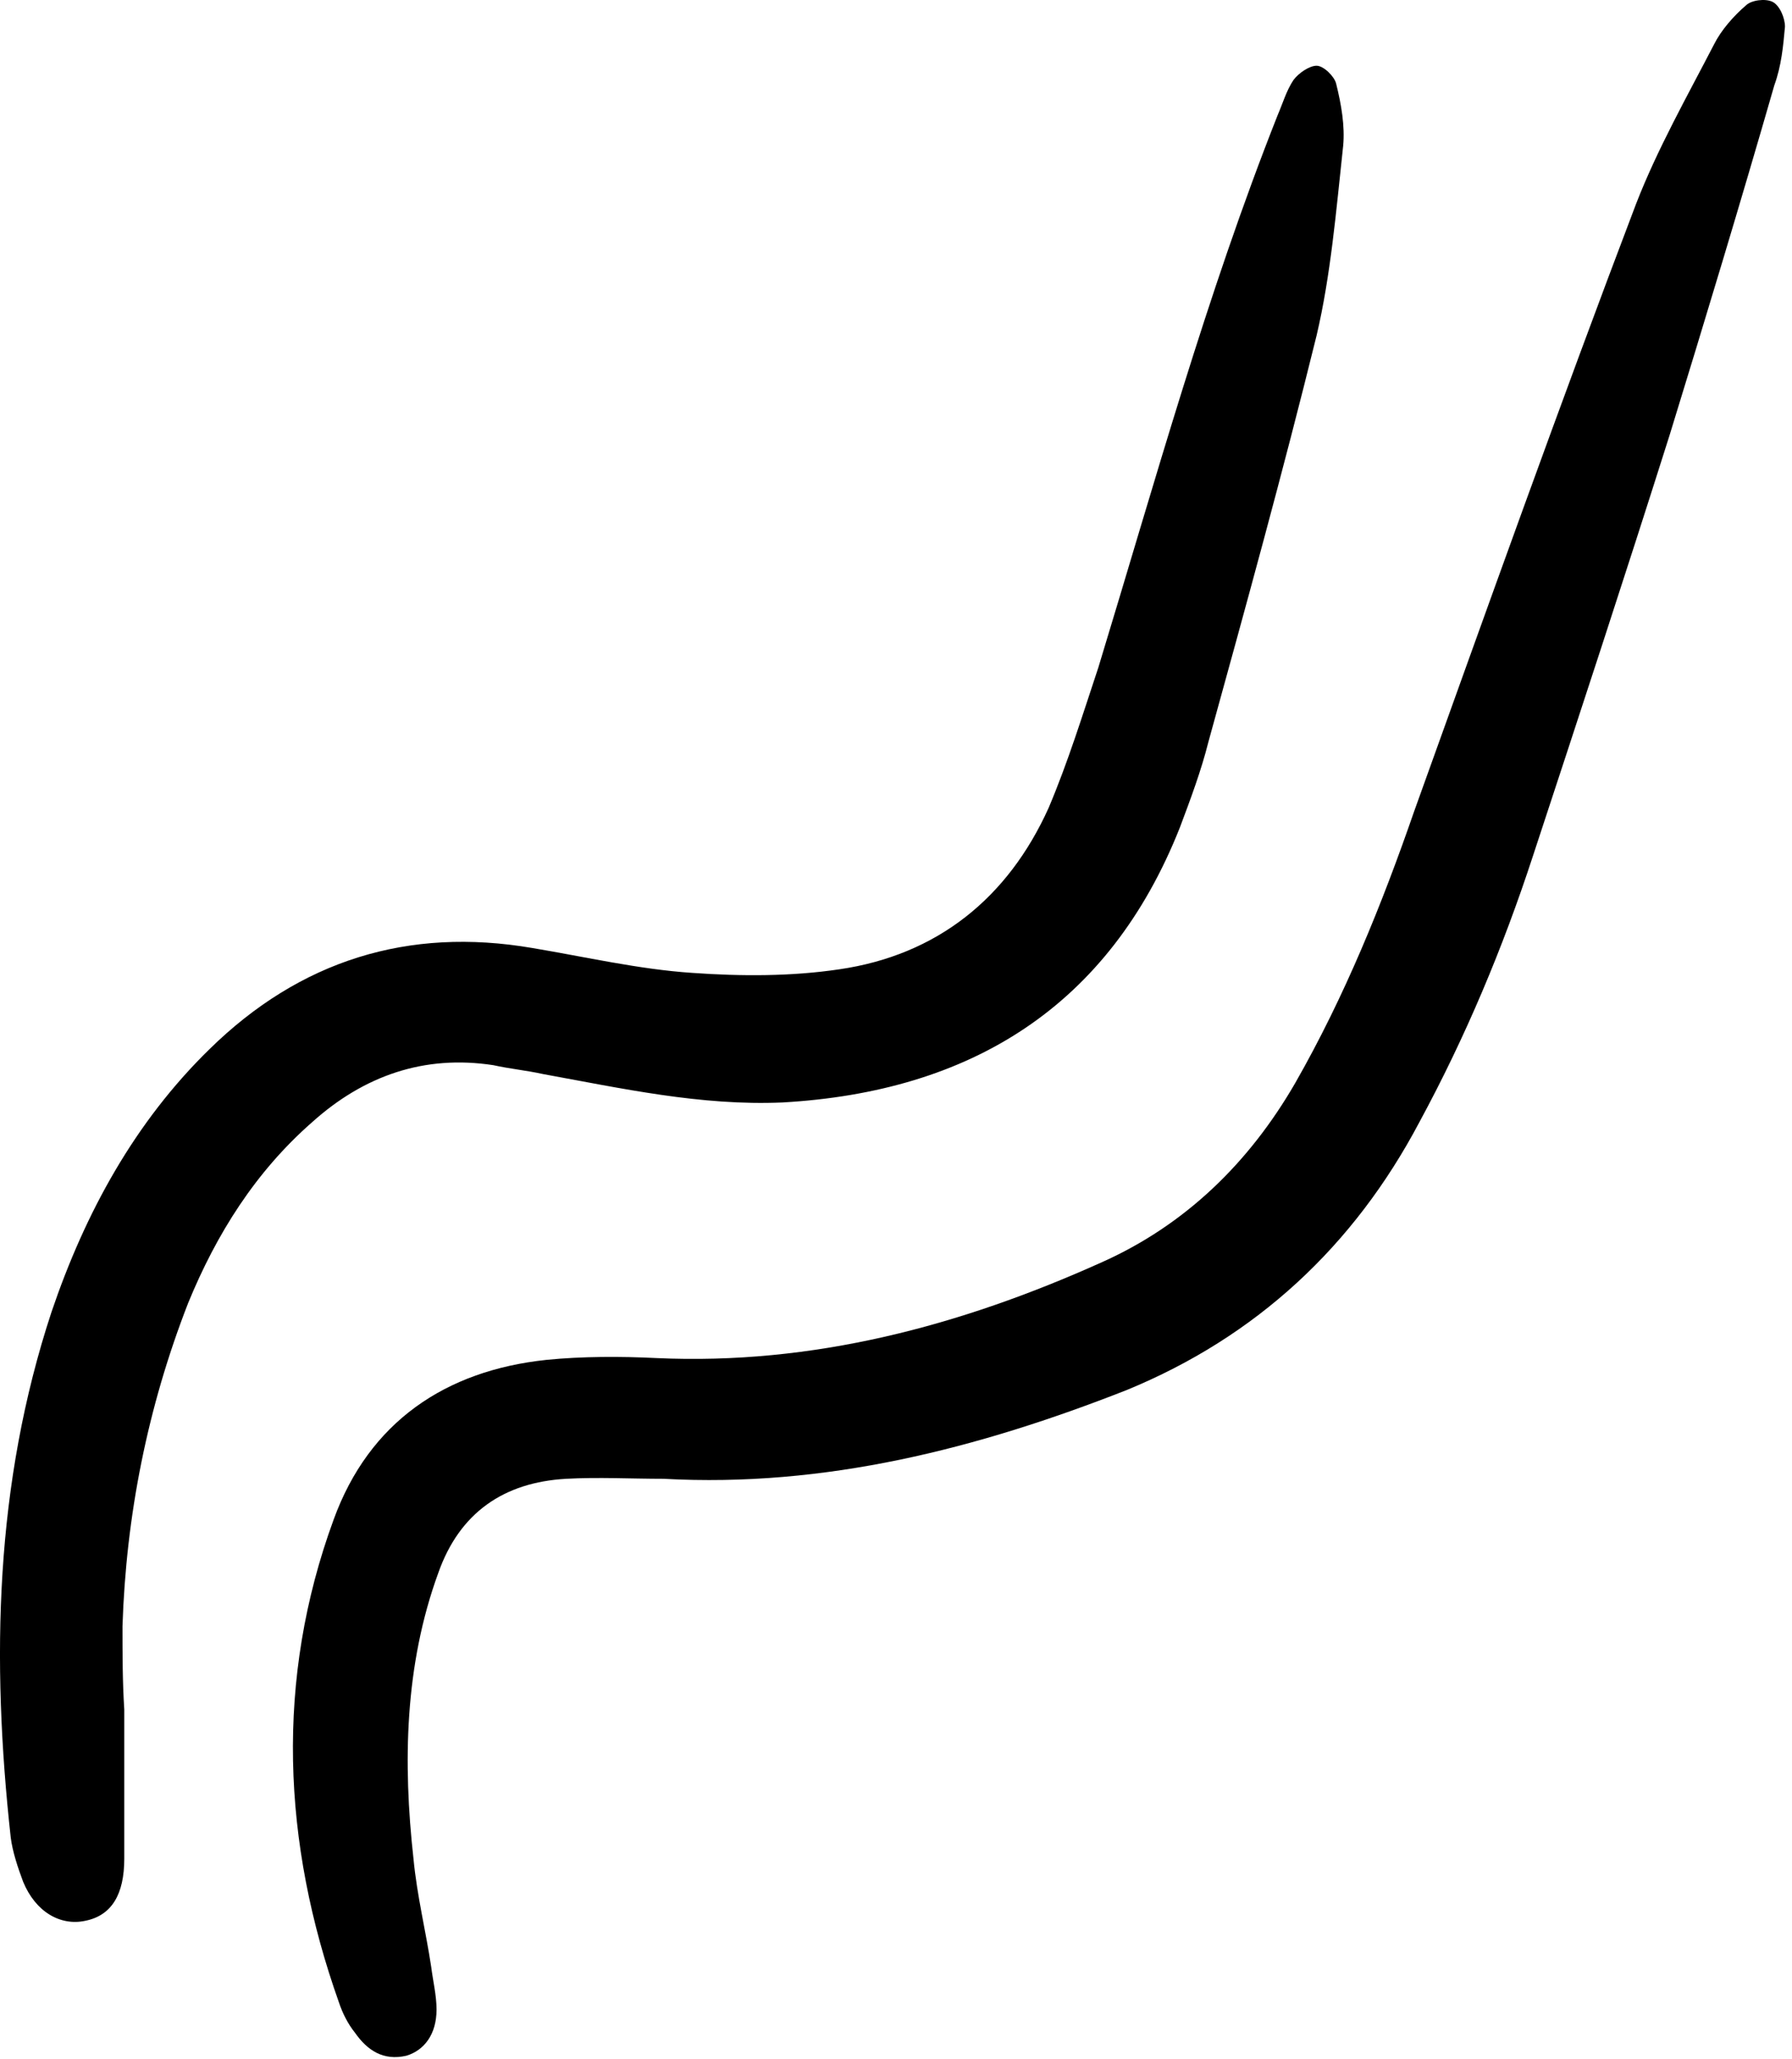
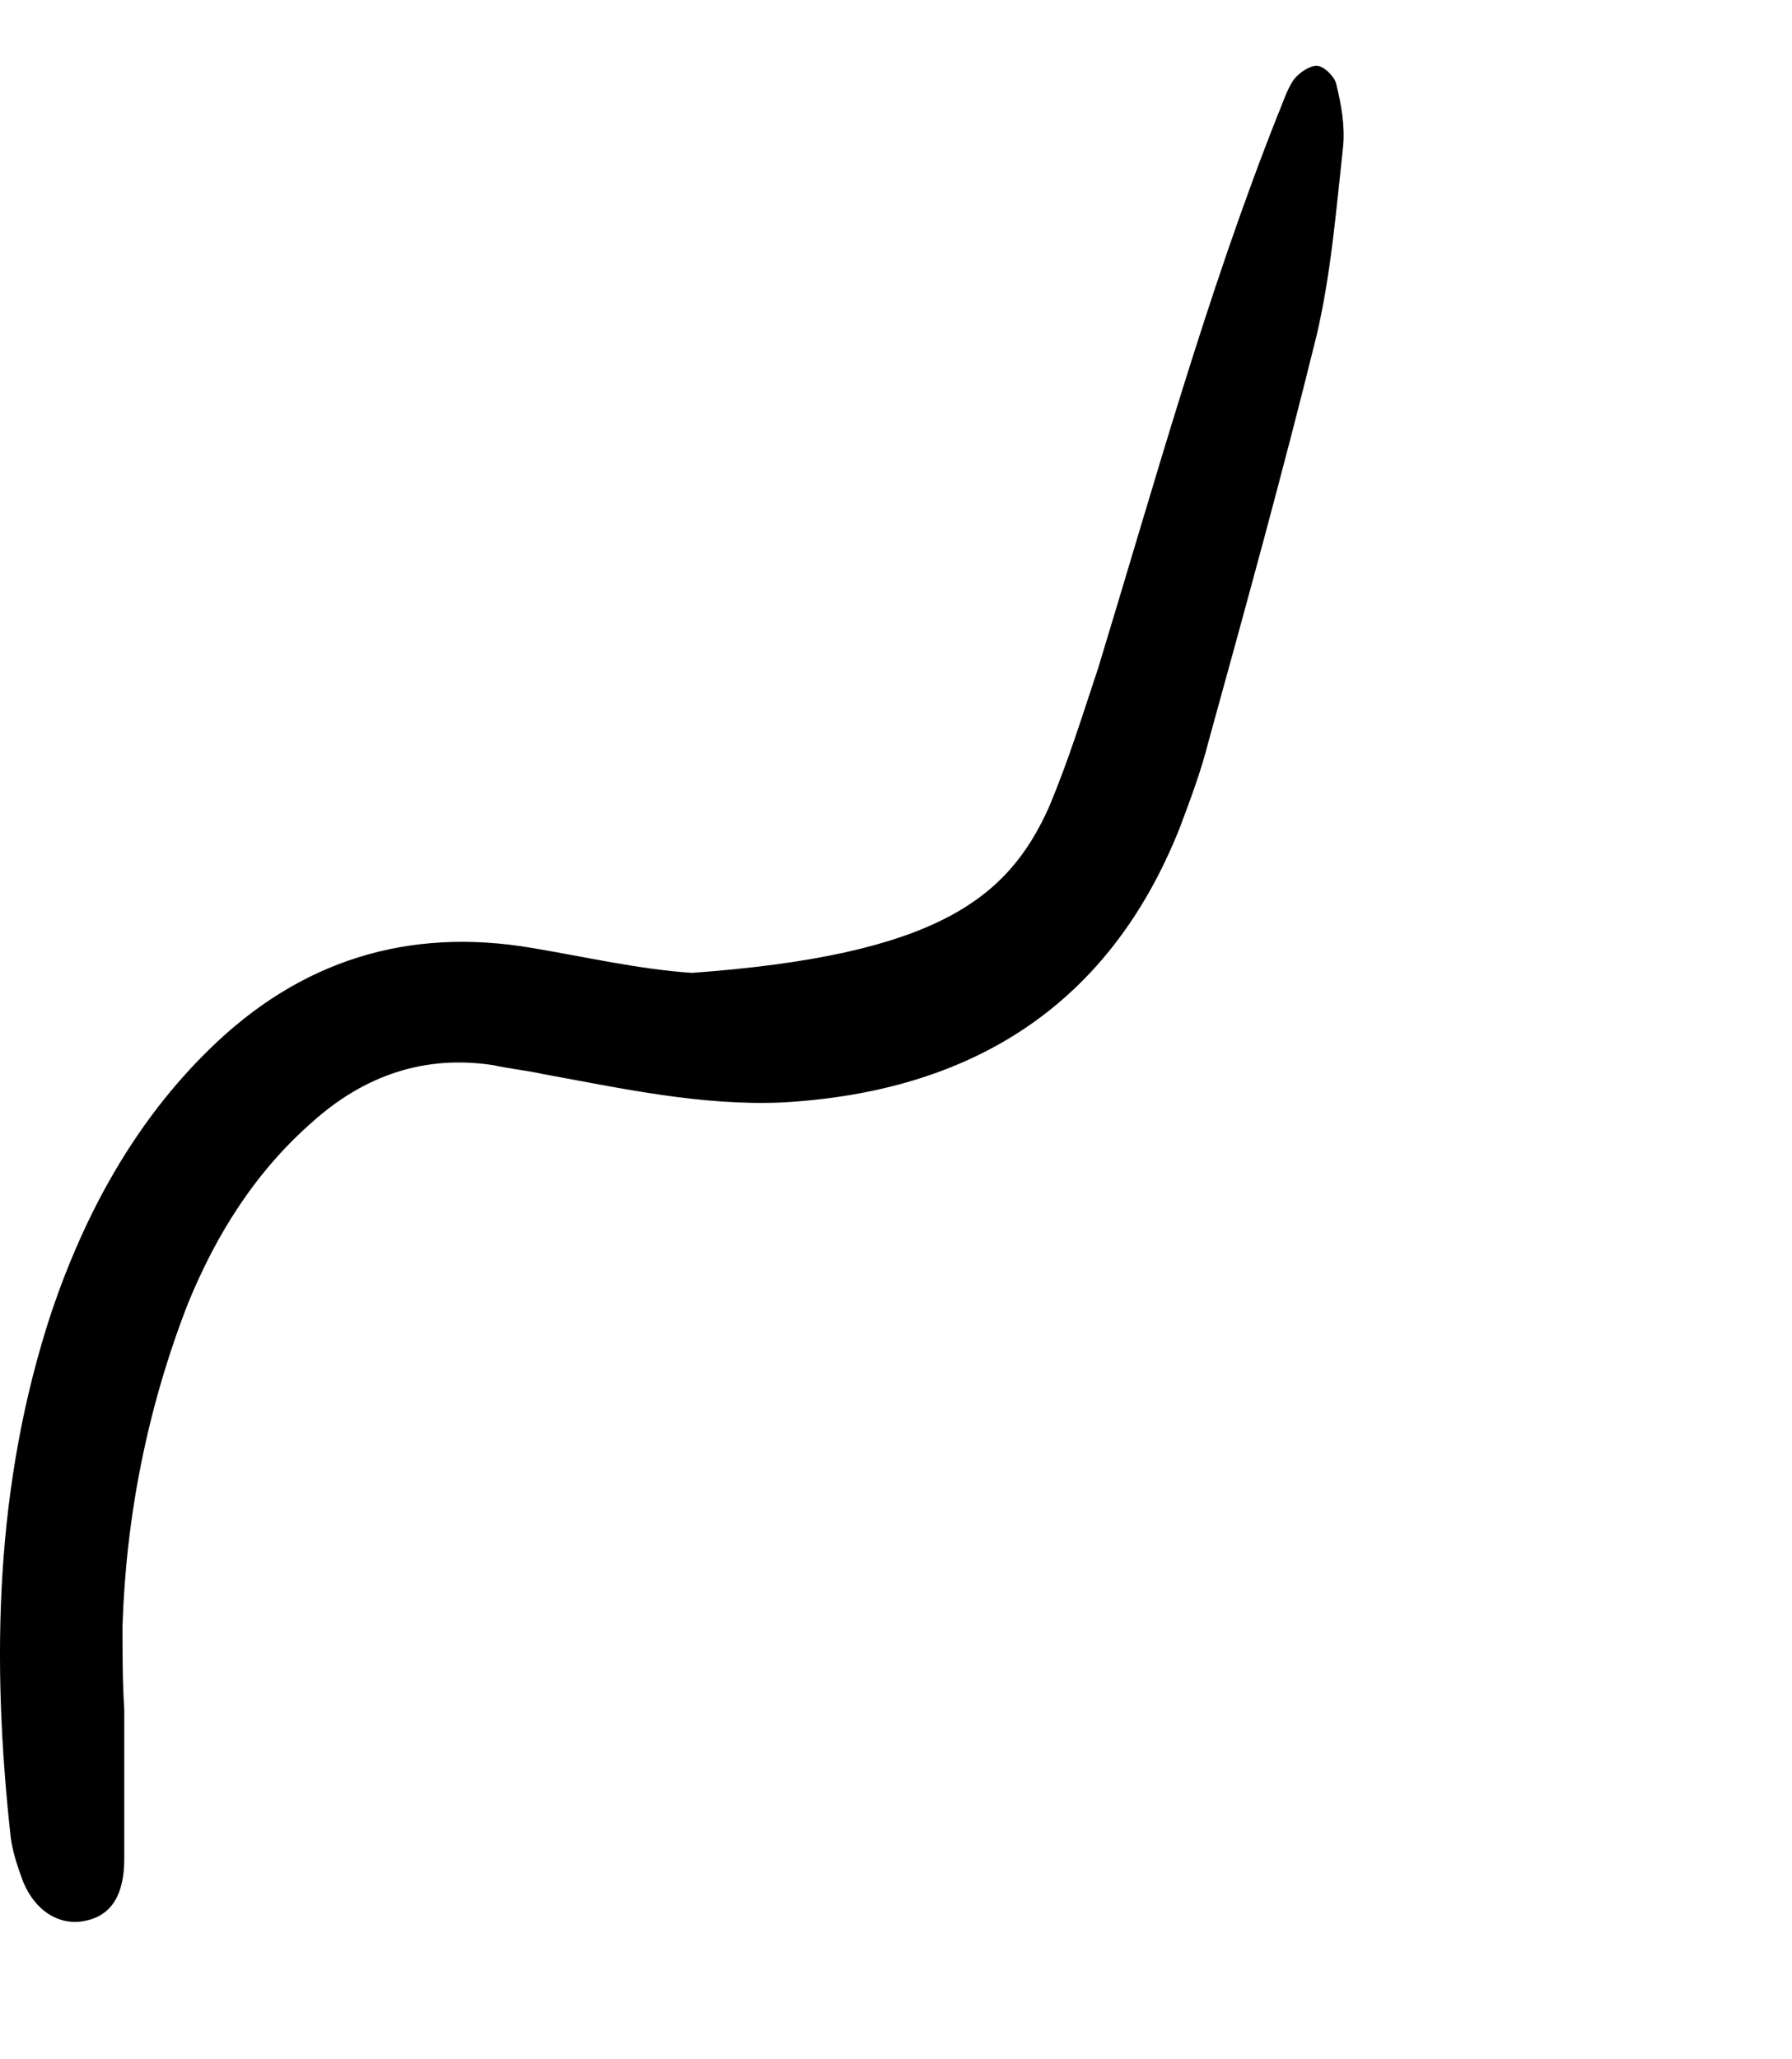
<svg xmlns="http://www.w3.org/2000/svg" width="101" height="116" viewBox="0 0 101 116" fill="none">
-   <path d="M37.404 83.304C35.604 83.304 33.704 83.204 31.904 83.304C28.404 83.504 25.904 85.204 24.704 88.604C22.804 93.804 22.704 99.304 23.304 104.704C23.504 106.804 24.004 108.804 24.304 110.804C24.404 111.604 24.604 112.404 24.604 113.204C24.604 114.604 23.904 115.504 22.904 115.804C21.604 116.104 20.704 115.504 20.004 114.504C19.604 114.004 19.304 113.404 19.104 112.804C15.904 103.804 15.504 94.604 18.804 85.604C20.804 80.104 25.104 77.204 30.804 76.604C32.804 76.404 35.004 76.404 37.004 76.504C45.804 76.904 54.104 74.704 62.104 71.104C66.804 69.004 70.404 65.504 73.004 61.004C75.804 56.104 77.904 50.904 79.704 45.704C83.804 34.304 87.904 22.804 92.204 11.504C93.404 8.404 95.104 5.404 96.604 2.504C97.004 1.704 97.704 0.904 98.404 0.304C98.704 0.004 99.504 -0.096 99.904 0.104C100.304 0.304 100.604 1.004 100.604 1.504C100.504 2.604 100.404 3.704 100.004 4.804C98.104 11.404 96.104 18.004 94.104 24.504C91.604 32.404 89.004 40.304 86.404 48.204C84.704 53.404 82.604 58.404 80.004 63.204C76.304 70.204 70.804 75.304 63.504 78.304C55.104 81.604 46.504 83.804 37.404 83.304Z" fill="black" />
-   <path d="M7.004 96.304C7.004 99.104 7.004 101.904 7.004 104.704C7.004 106.704 6.304 107.904 4.804 108.204C3.404 108.504 2.004 107.704 1.304 106.004C1.004 105.204 0.704 104.304 0.604 103.504C-0.496 93.504 -0.296 83.604 2.904 73.904C4.804 68.304 7.604 63.204 11.805 59.104C16.904 54.104 23.005 52.204 30.005 53.404C33.005 53.904 36.005 54.604 39.005 54.804C41.804 55.004 44.605 55.004 47.304 54.604C52.804 53.804 56.804 50.604 59.105 45.504C60.205 42.904 61.005 40.304 61.904 37.604C65.105 27.104 68.004 16.604 72.004 6.504C72.305 5.804 72.504 5.104 72.904 4.504C73.204 4.104 73.805 3.704 74.204 3.704C74.605 3.704 75.204 4.304 75.305 4.704C75.605 5.904 75.805 7.104 75.704 8.204C75.305 11.904 75.004 15.504 74.204 18.904C72.305 26.604 70.204 34.204 68.105 41.804C67.704 43.404 67.105 45.004 66.504 46.604C62.505 56.704 54.705 61.504 44.105 62.104C39.505 62.304 35.005 61.304 30.605 60.504C29.704 60.304 28.704 60.204 27.805 60.004C23.904 59.404 20.505 60.604 17.605 63.204C14.405 66.004 12.204 69.504 10.604 73.404C8.304 79.304 7.104 85.404 6.904 91.604C6.904 93.204 6.904 94.704 7.004 96.304C6.904 96.304 6.904 96.304 7.004 96.304Z" fill="black" />
+   <path d="M7.004 96.304C7.004 99.104 7.004 101.904 7.004 104.704C7.004 106.704 6.304 107.904 4.804 108.204C3.404 108.504 2.004 107.704 1.304 106.004C1.004 105.204 0.704 104.304 0.604 103.504C-0.496 93.504 -0.296 83.604 2.904 73.904C4.804 68.304 7.604 63.204 11.805 59.104C16.904 54.104 23.005 52.204 30.005 53.404C33.005 53.904 36.005 54.604 39.005 54.804C52.804 53.804 56.804 50.604 59.105 45.504C60.205 42.904 61.005 40.304 61.904 37.604C65.105 27.104 68.004 16.604 72.004 6.504C72.305 5.804 72.504 5.104 72.904 4.504C73.204 4.104 73.805 3.704 74.204 3.704C74.605 3.704 75.204 4.304 75.305 4.704C75.605 5.904 75.805 7.104 75.704 8.204C75.305 11.904 75.004 15.504 74.204 18.904C72.305 26.604 70.204 34.204 68.105 41.804C67.704 43.404 67.105 45.004 66.504 46.604C62.505 56.704 54.705 61.504 44.105 62.104C39.505 62.304 35.005 61.304 30.605 60.504C29.704 60.304 28.704 60.204 27.805 60.004C23.904 59.404 20.505 60.604 17.605 63.204C14.405 66.004 12.204 69.504 10.604 73.404C8.304 79.304 7.104 85.404 6.904 91.604C6.904 93.204 6.904 94.704 7.004 96.304C6.904 96.304 6.904 96.304 7.004 96.304Z" fill="black" />
</svg>